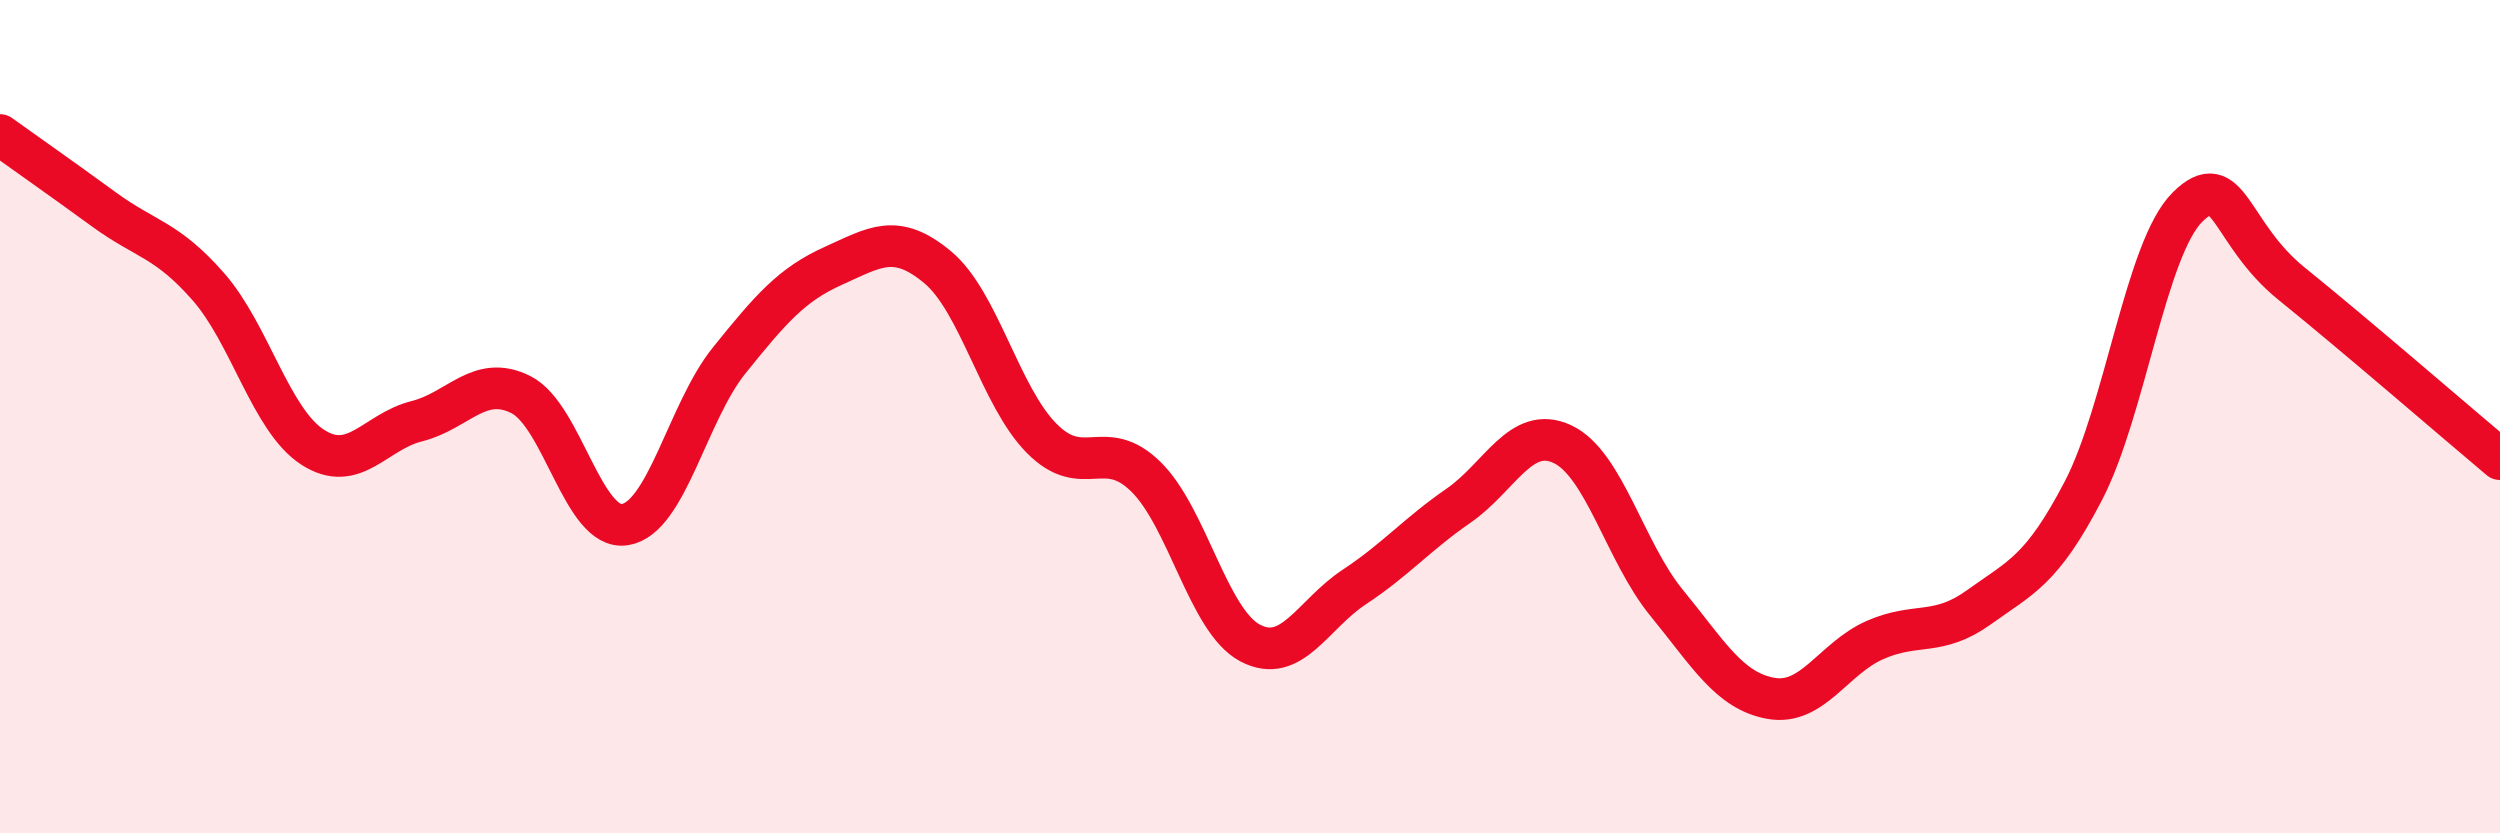
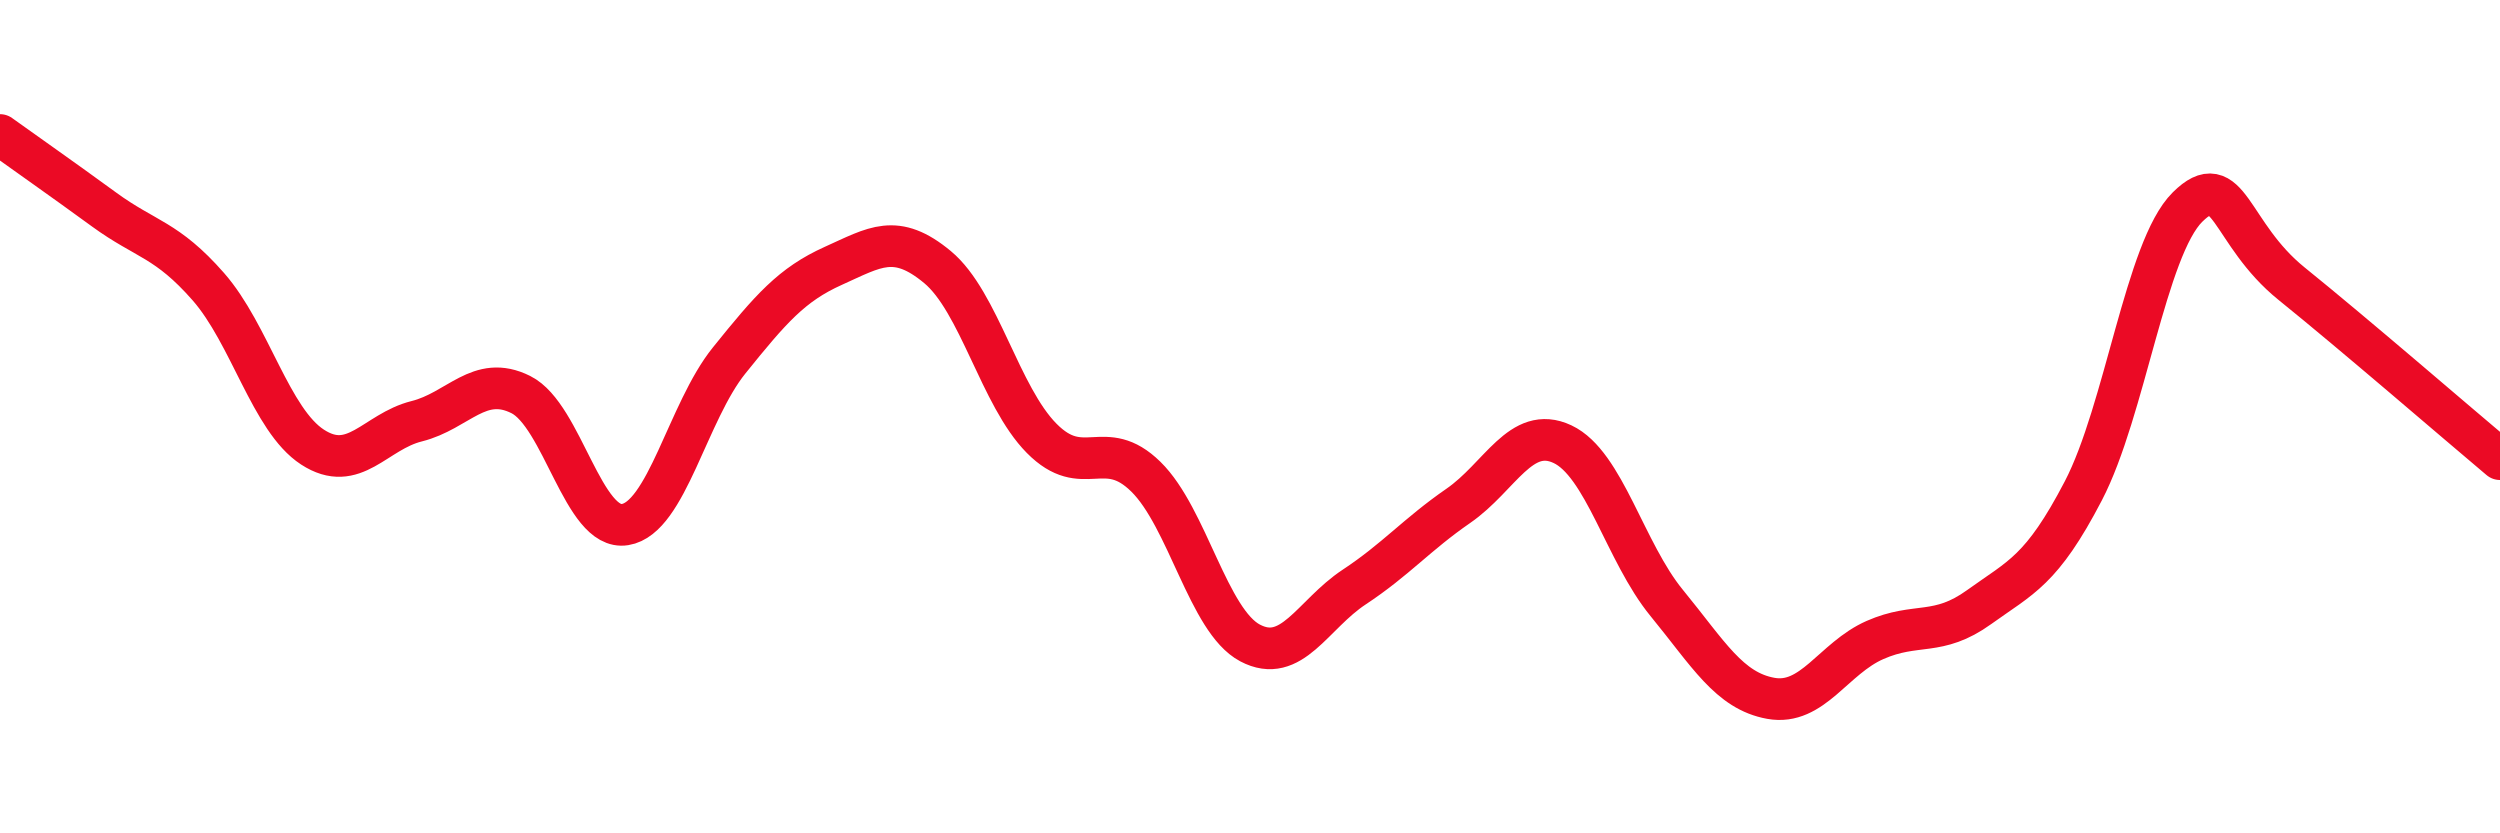
<svg xmlns="http://www.w3.org/2000/svg" width="60" height="20" viewBox="0 0 60 20">
-   <path d="M 0,3.24 C 0.5,3.6 1.5,4.3 2.5,5.03 C 3.5,5.76 4,5.74 5,6.88 C 6,8.02 6.5,10.08 7.5,10.73 C 8.5,11.38 9,10.36 10,10.11 C 11,9.86 11.5,8.97 12.5,9.47 C 13.5,9.97 14,12.75 15,12.59 C 16,12.43 16.5,9.89 17.5,8.65 C 18.5,7.41 19,6.83 20,6.38 C 21,5.93 21.5,5.58 22.5,6.41 C 23.5,7.24 24,9.51 25,10.52 C 26,11.53 26.5,10.46 27.5,11.44 C 28.5,12.42 29,14.9 30,15.43 C 31,15.96 31.5,14.75 32.5,14.09 C 33.5,13.43 34,12.83 35,12.14 C 36,11.45 36.5,10.19 37.5,10.66 C 38.5,11.13 39,13.25 40,14.47 C 41,15.69 41.5,16.58 42.5,16.76 C 43.5,16.94 44,15.8 45,15.36 C 46,14.92 46.5,15.29 47.5,14.57 C 48.5,13.85 49,13.7 50,11.78 C 51,9.86 51.5,5.96 52.5,4.97 C 53.5,3.98 53.5,5.6 55,6.81 C 56.5,8.02 59,10.18 60,11.02L60 20L0 20Z" fill="#EB0A25" opacity="0.1" stroke-linecap="round" stroke-linejoin="round" />
  <path d="M 0,3.24 C 0.5,3.6 1.5,4.3 2.5,5.03 C 3.5,5.76 4,5.74 5,6.88 C 6,8.02 6.5,10.08 7.5,10.73 C 8.5,11.38 9,10.36 10,10.11 C 11,9.86 11.5,8.97 12.5,9.47 C 13.5,9.97 14,12.75 15,12.59 C 16,12.43 16.5,9.89 17.5,8.65 C 18.5,7.41 19,6.83 20,6.38 C 21,5.93 21.5,5.58 22.5,6.41 C 23.5,7.24 24,9.51 25,10.52 C 26,11.53 26.5,10.46 27.5,11.44 C 28.5,12.42 29,14.9 30,15.43 C 31,15.96 31.5,14.75 32.5,14.09 C 33.5,13.43 34,12.83 35,12.14 C 36,11.45 36.5,10.19 37.5,10.66 C 38.5,11.13 39,13.25 40,14.47 C 41,15.69 41.5,16.58 42.5,16.76 C 43.5,16.94 44,15.8 45,15.36 C 46,14.92 46.5,15.29 47.5,14.57 C 48.5,13.85 49,13.7 50,11.78 C 51,9.86 51.5,5.96 52.5,4.97 C 53.5,3.98 53.5,5.6 55,6.81 C 56.5,8.02 59,10.18 60,11.02" stroke="#EB0A25" stroke-width="1" fill="none" stroke-linecap="round" stroke-linejoin="round" />
</svg>